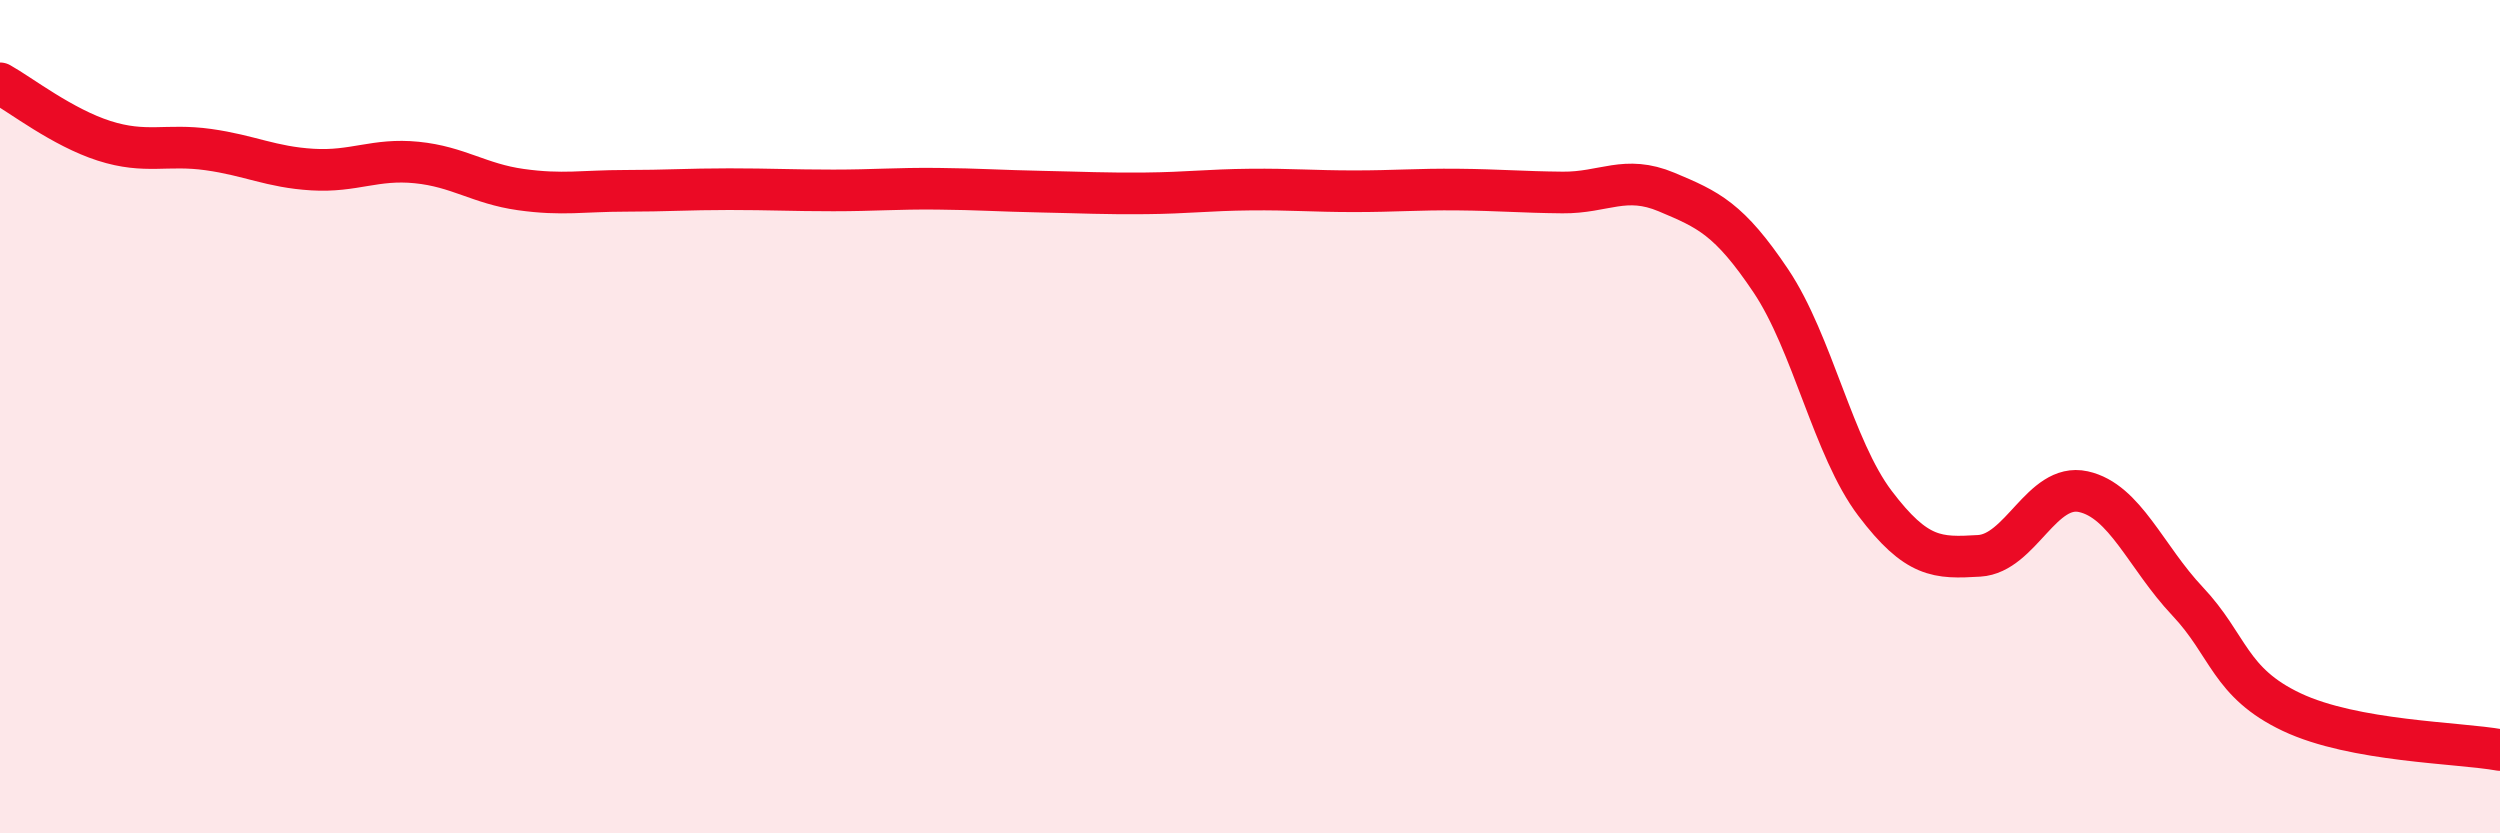
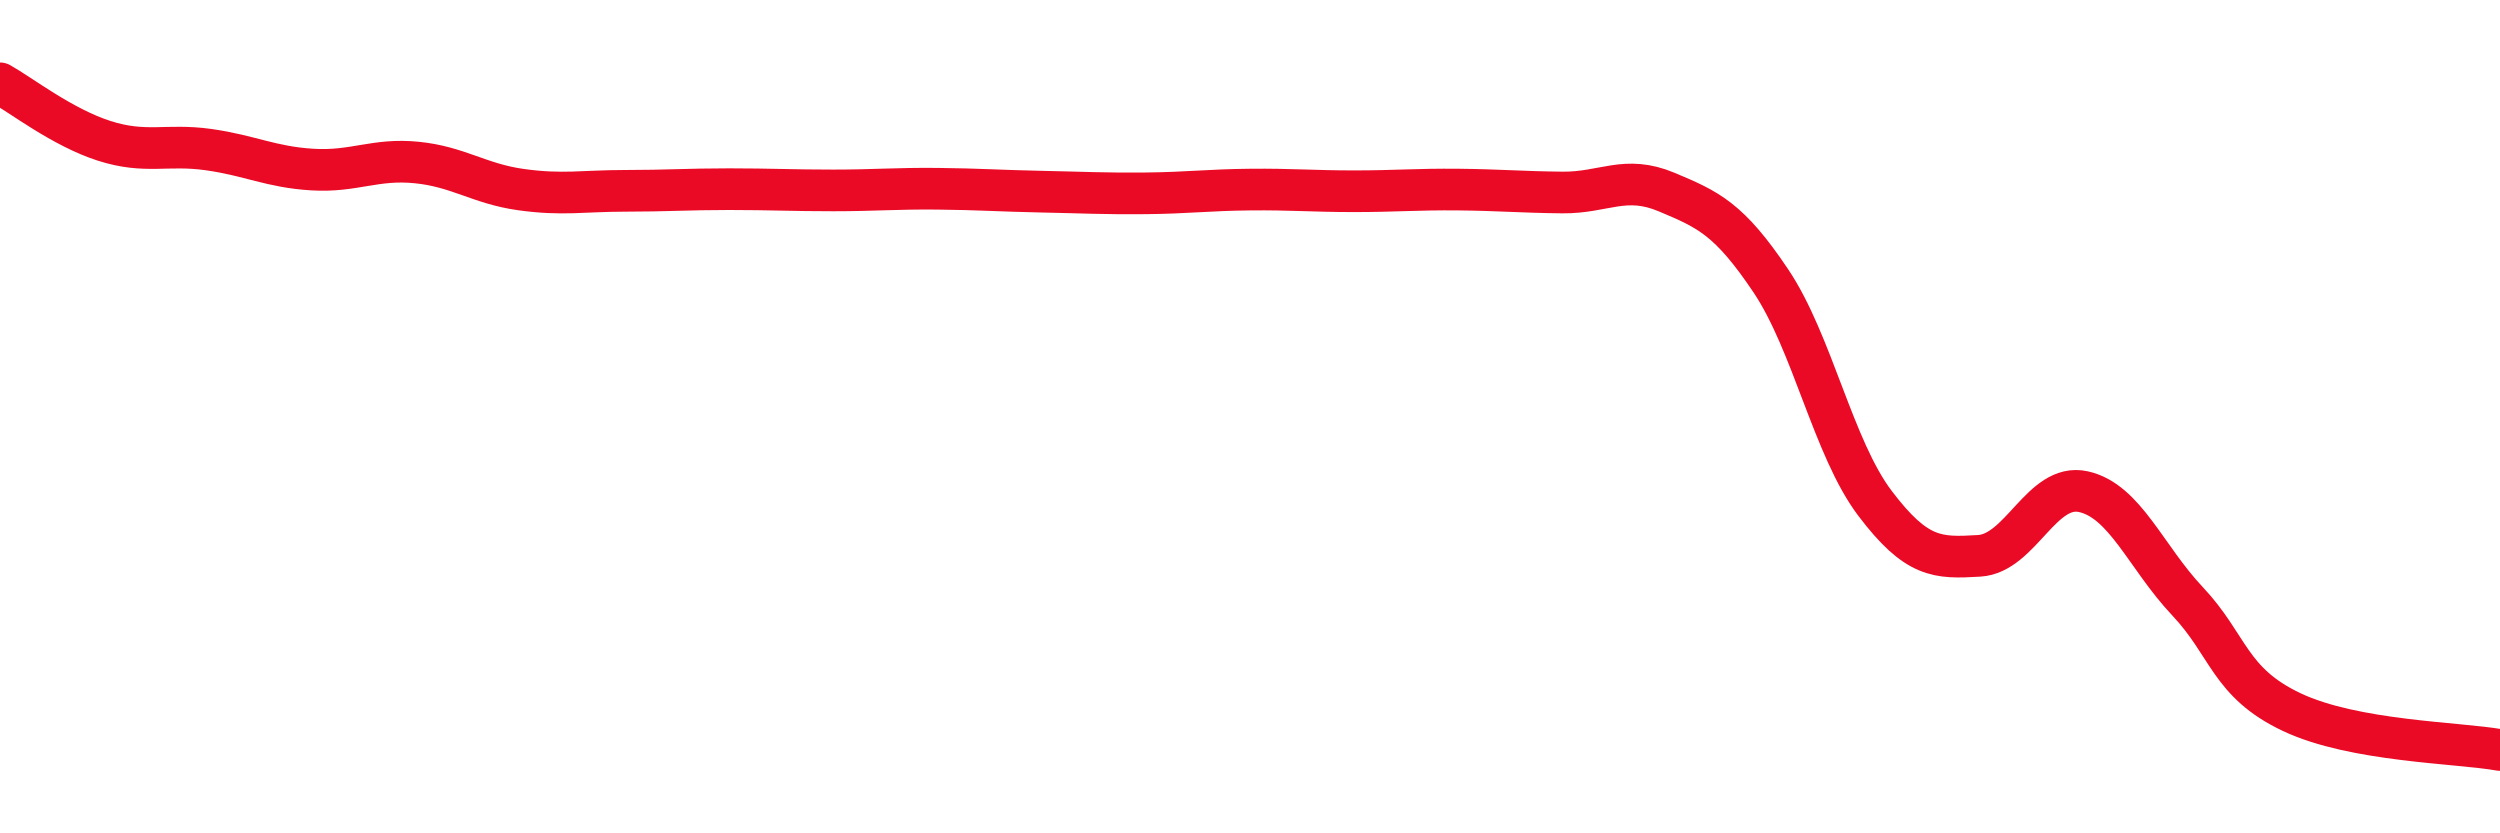
<svg xmlns="http://www.w3.org/2000/svg" width="60" height="20" viewBox="0 0 60 20">
-   <path d="M 0,2 C 0.5,2.28 1.5,3.06 2.5,3.38 C 3.5,3.7 4,3.45 5,3.59 C 6,3.73 6.5,4.01 7.5,4.07 C 8.5,4.13 9,3.8 10,3.9 C 11,4 11.5,4.41 12.5,4.55 C 13.5,4.69 14,4.58 15,4.58 C 16,4.58 16.5,4.54 17.5,4.54 C 18.5,4.54 19,4.57 20,4.57 C 21,4.57 21.5,4.52 22.5,4.53 C 23.5,4.54 24,4.58 25,4.6 C 26,4.62 26.5,4.65 27.5,4.64 C 28.5,4.63 29,4.56 30,4.55 C 31,4.54 31.5,4.59 32.5,4.59 C 33.5,4.59 34,4.54 35,4.55 C 36,4.56 36.5,4.61 37.5,4.62 C 38.5,4.63 39,4.19 40,4.61 C 41,5.03 41.5,5.25 42.5,6.74 C 43.5,8.23 44,10.76 45,12.08 C 46,13.4 46.5,13.4 47.5,13.34 C 48.5,13.28 49,11.58 50,11.8 C 51,12.02 51.5,13.37 52.5,14.43 C 53.5,15.49 53.5,16.38 55,17.09 C 56.5,17.8 59,17.82 60,18L60 20L0 20Z" fill="#EB0A25" opacity="0.1" stroke-linecap="round" stroke-linejoin="round" />
  <path d="M 0,2 C 0.5,2.28 1.5,3.06 2.5,3.38 C 3.5,3.7 4,3.45 5,3.59 C 6,3.73 6.5,4.01 7.5,4.07 C 8.5,4.13 9,3.8 10,3.9 C 11,4 11.5,4.41 12.5,4.55 C 13.5,4.69 14,4.58 15,4.58 C 16,4.58 16.5,4.54 17.5,4.54 C 18.5,4.54 19,4.57 20,4.57 C 21,4.57 21.5,4.52 22.5,4.53 C 23.5,4.54 24,4.58 25,4.6 C 26,4.62 26.5,4.65 27.5,4.64 C 28.5,4.63 29,4.56 30,4.55 C 31,4.54 31.5,4.59 32.5,4.59 C 33.5,4.59 34,4.54 35,4.55 C 36,4.56 36.5,4.61 37.5,4.62 C 38.5,4.63 39,4.19 40,4.61 C 41,5.03 41.5,5.25 42.5,6.74 C 43.5,8.23 44,10.76 45,12.08 C 46,13.4 46.5,13.4 47.5,13.34 C 48.5,13.28 49,11.58 50,11.8 C 51,12.02 51.5,13.37 52.5,14.43 C 53.5,15.49 53.5,16.38 55,17.09 C 56.5,17.8 59,17.82 60,18" stroke="#EB0A25" stroke-width="1" fill="none" stroke-linecap="round" stroke-linejoin="round" />
</svg>